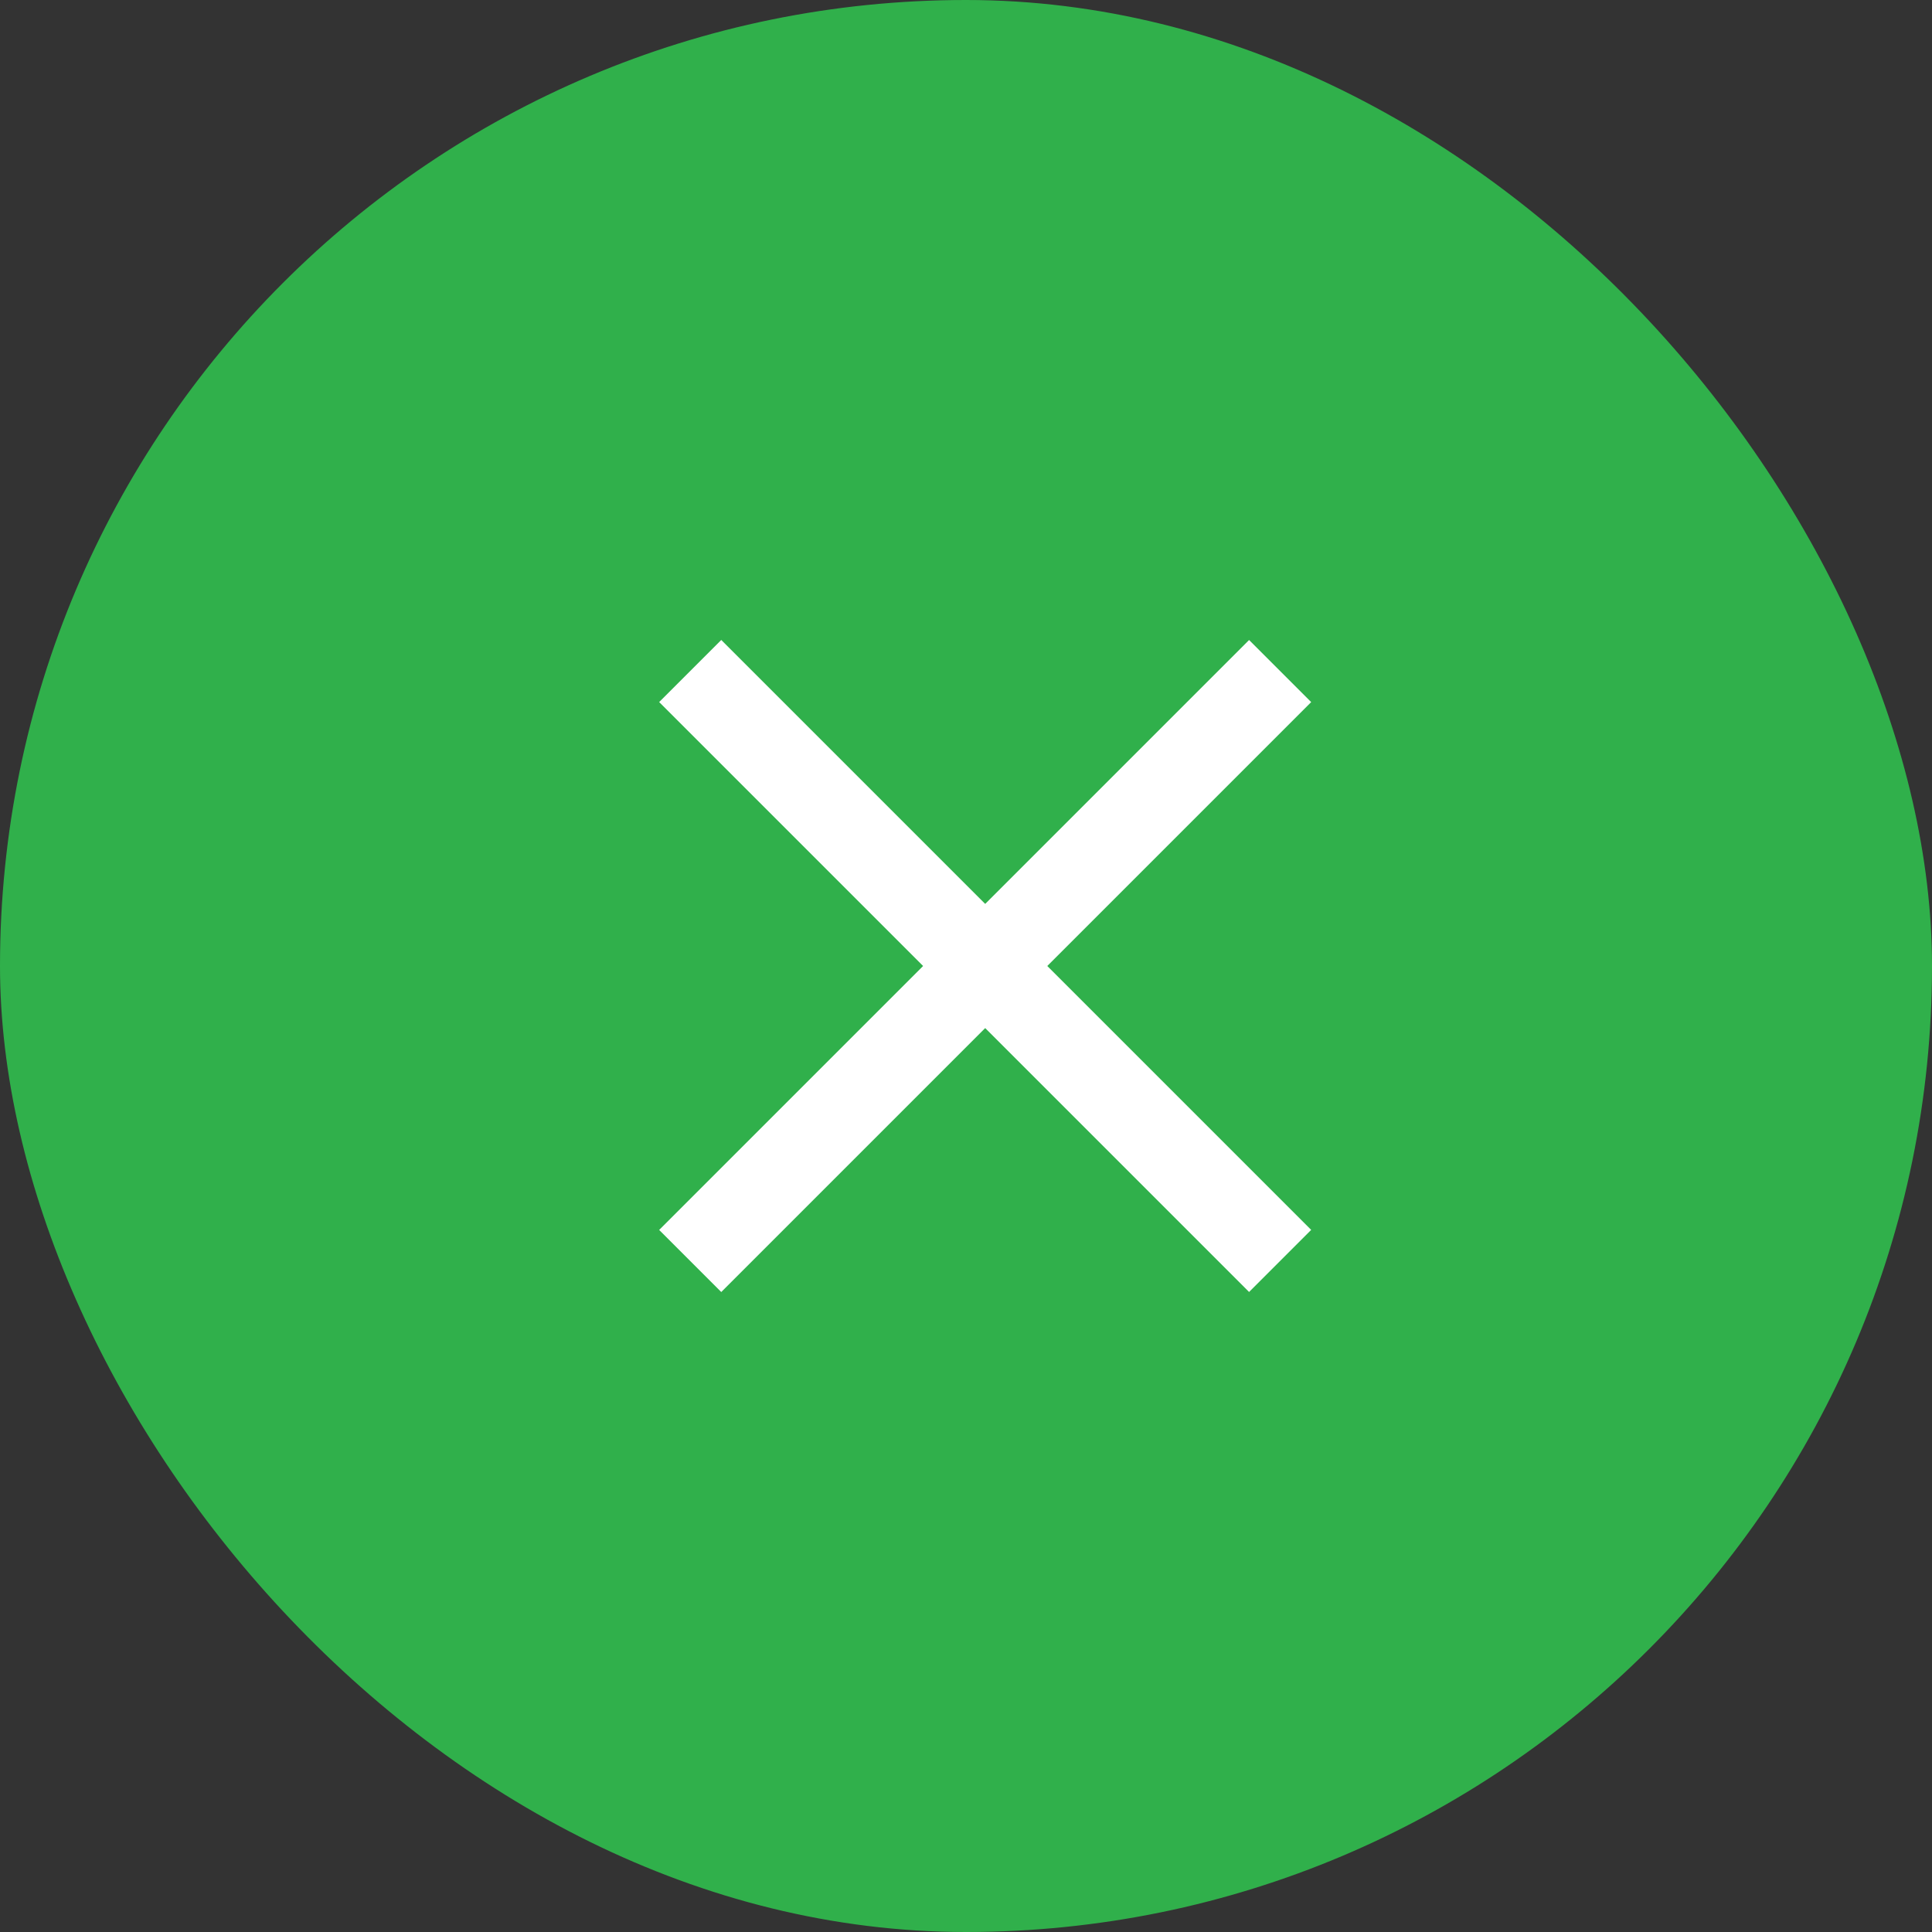
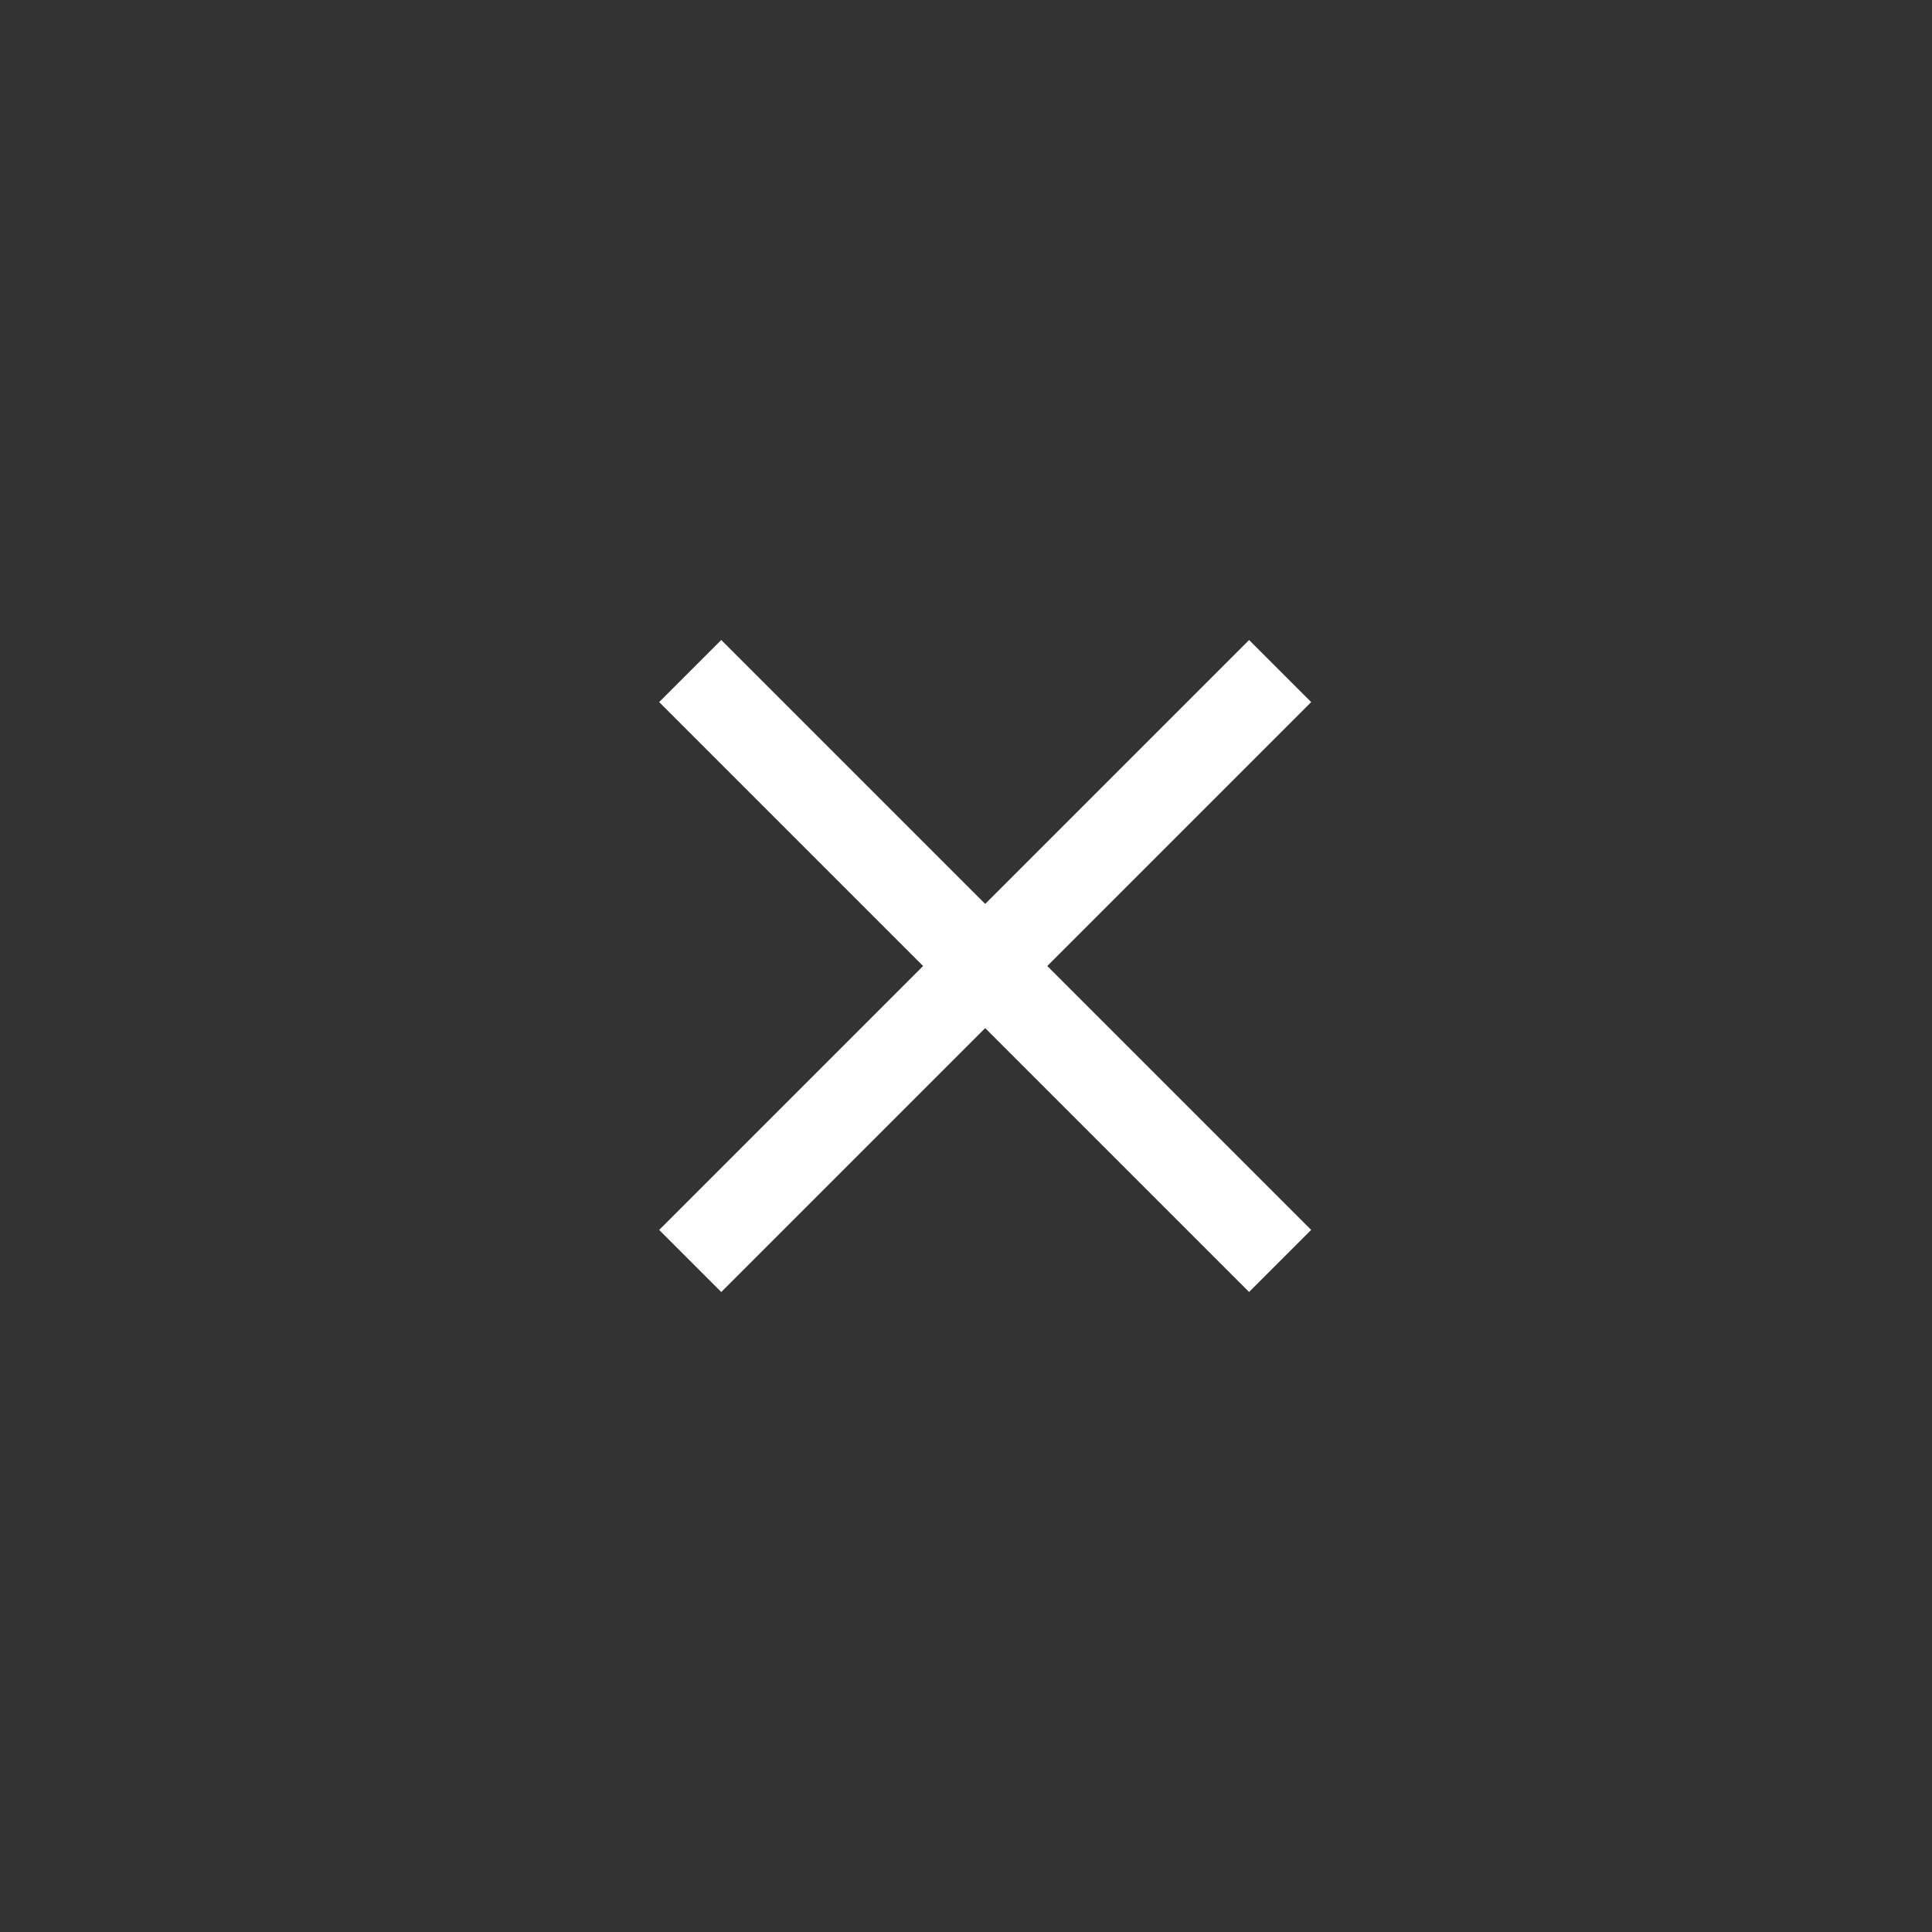
<svg xmlns="http://www.w3.org/2000/svg" width="44" height="44" viewBox="0 0 44 44" fill="none">
  <rect x="0" y="0" width="44" height="44" fill="#333333" stroke="none" />
-   <rect width="44" height="44" rx="22" fill="#30B04B" />
  <rect x="15.012" y="15.989" width="2" height="19" transform="rotate(-45 15.012 15.989)" fill="white" />
  <rect x="16.426" y="29.425" width="2" height="19" transform="rotate(-135 16.426 29.425)" fill="white" />
</svg>